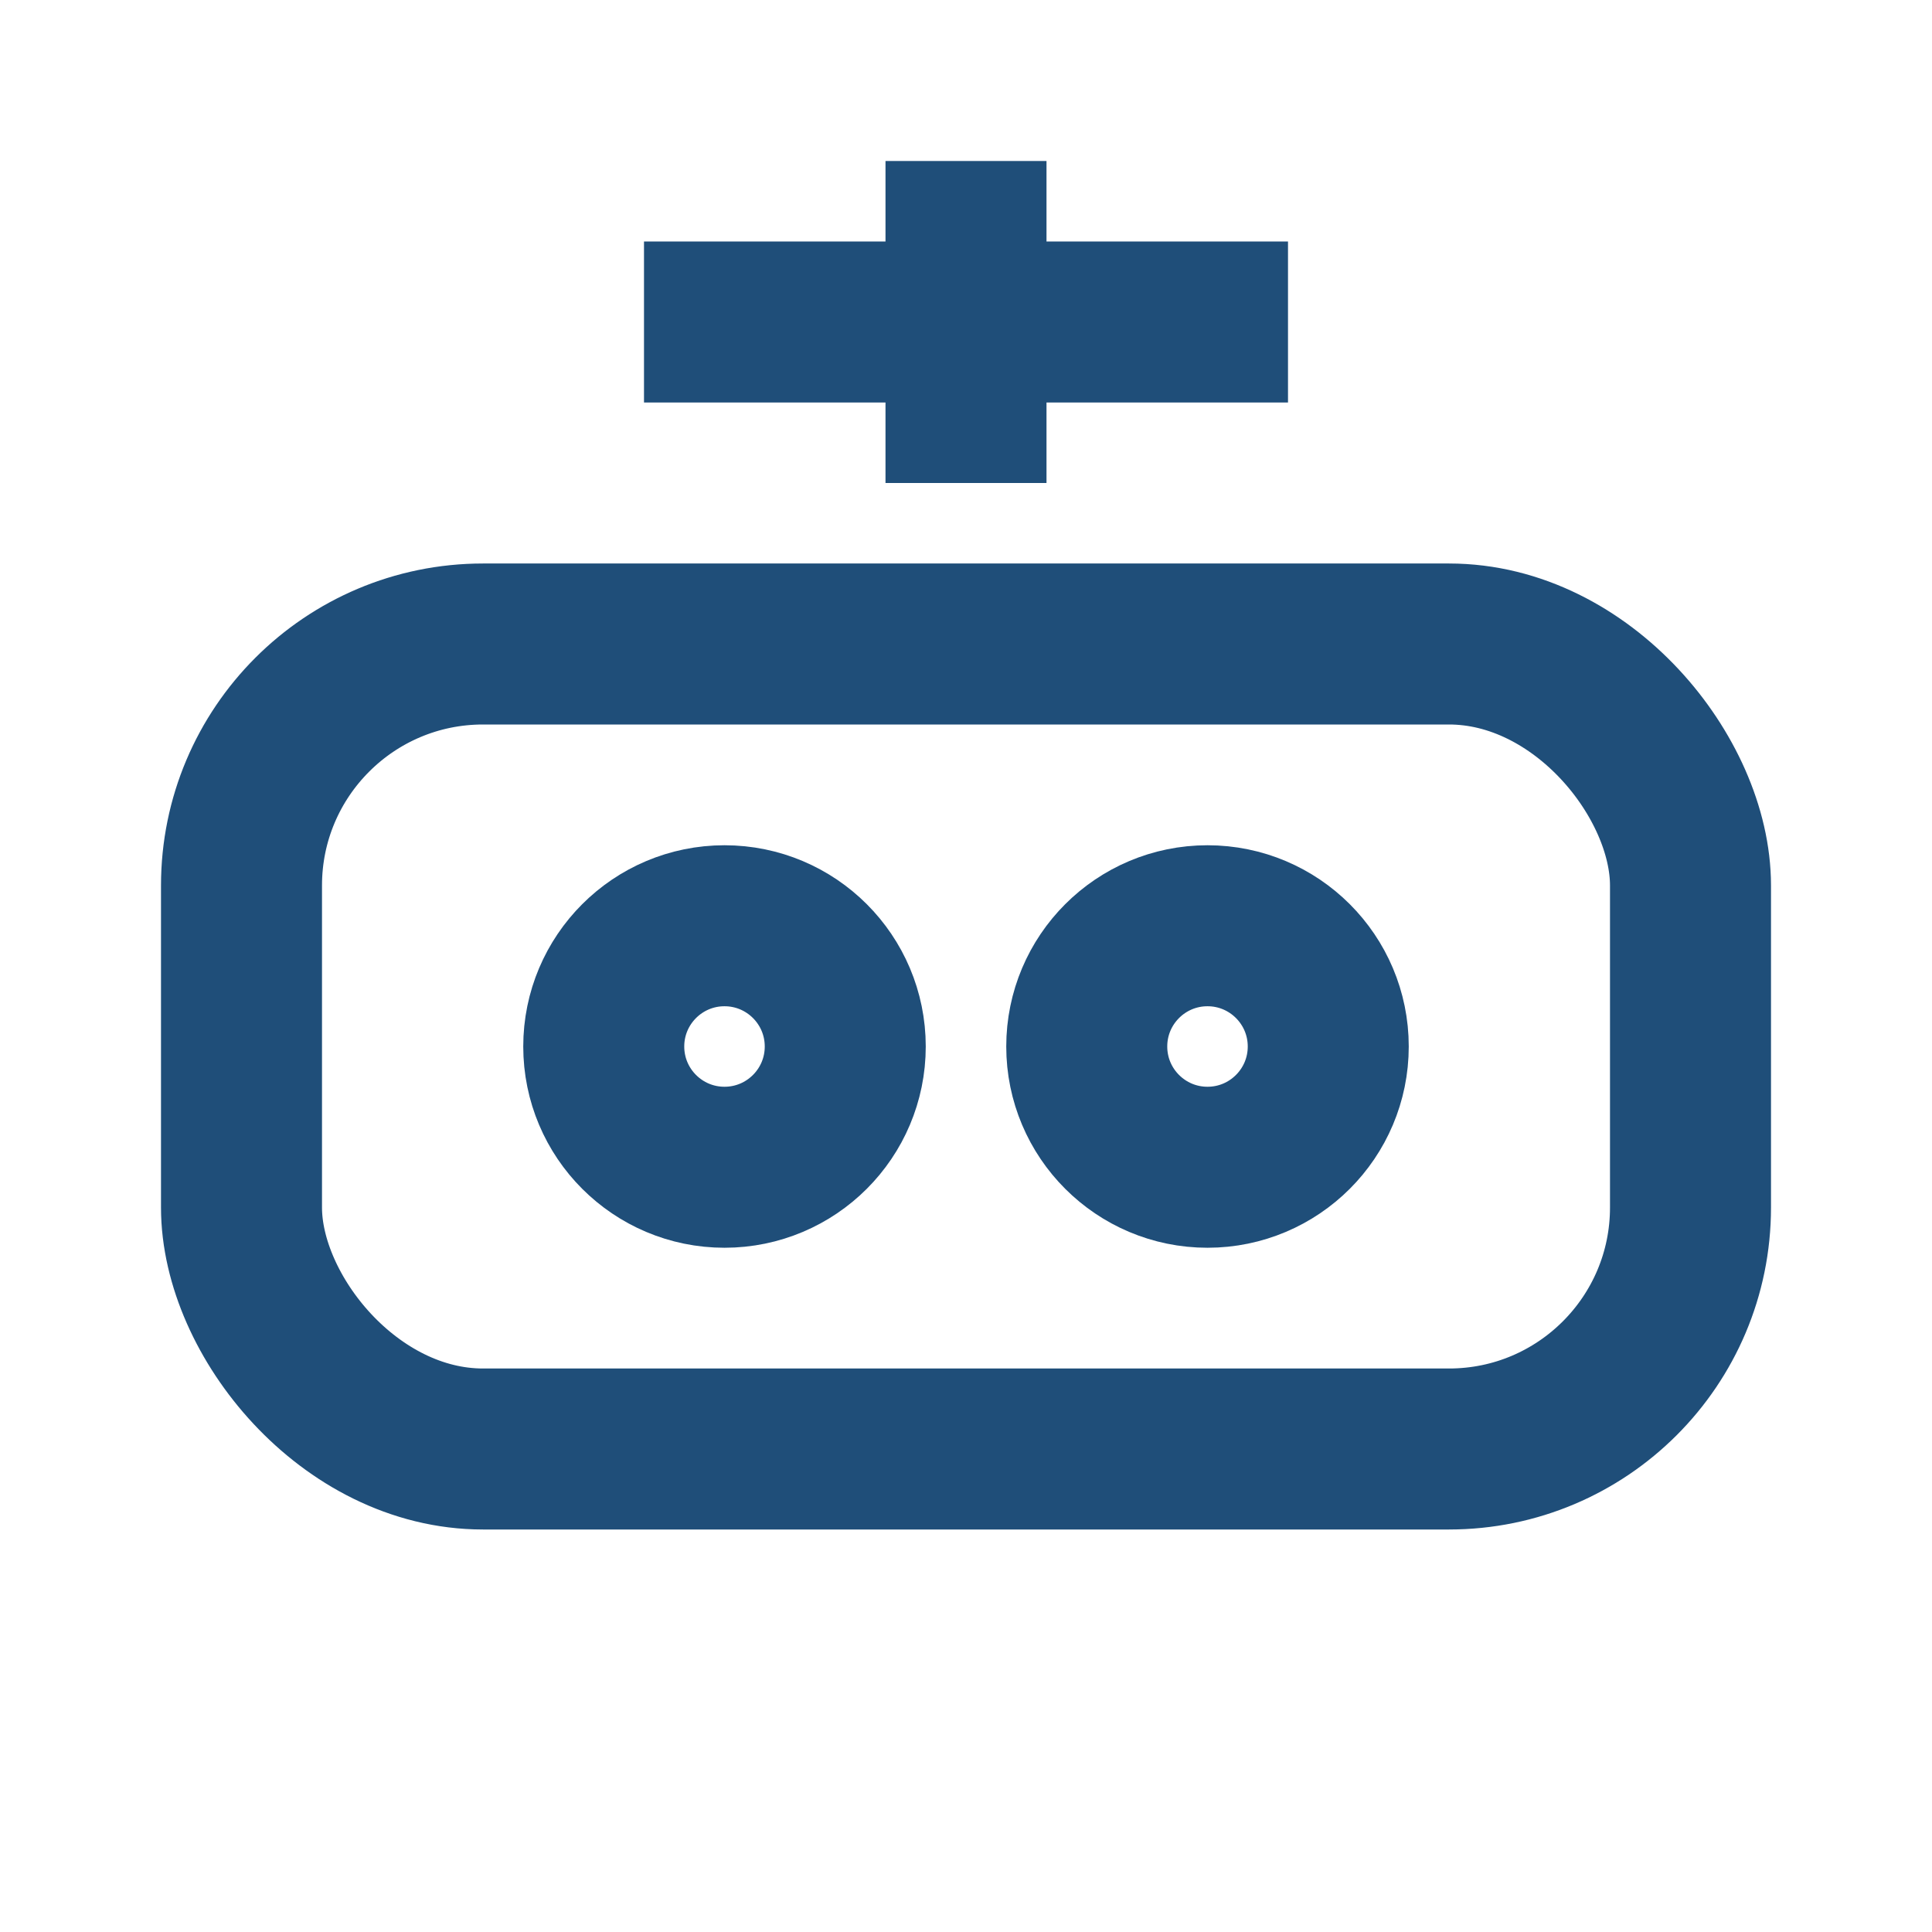
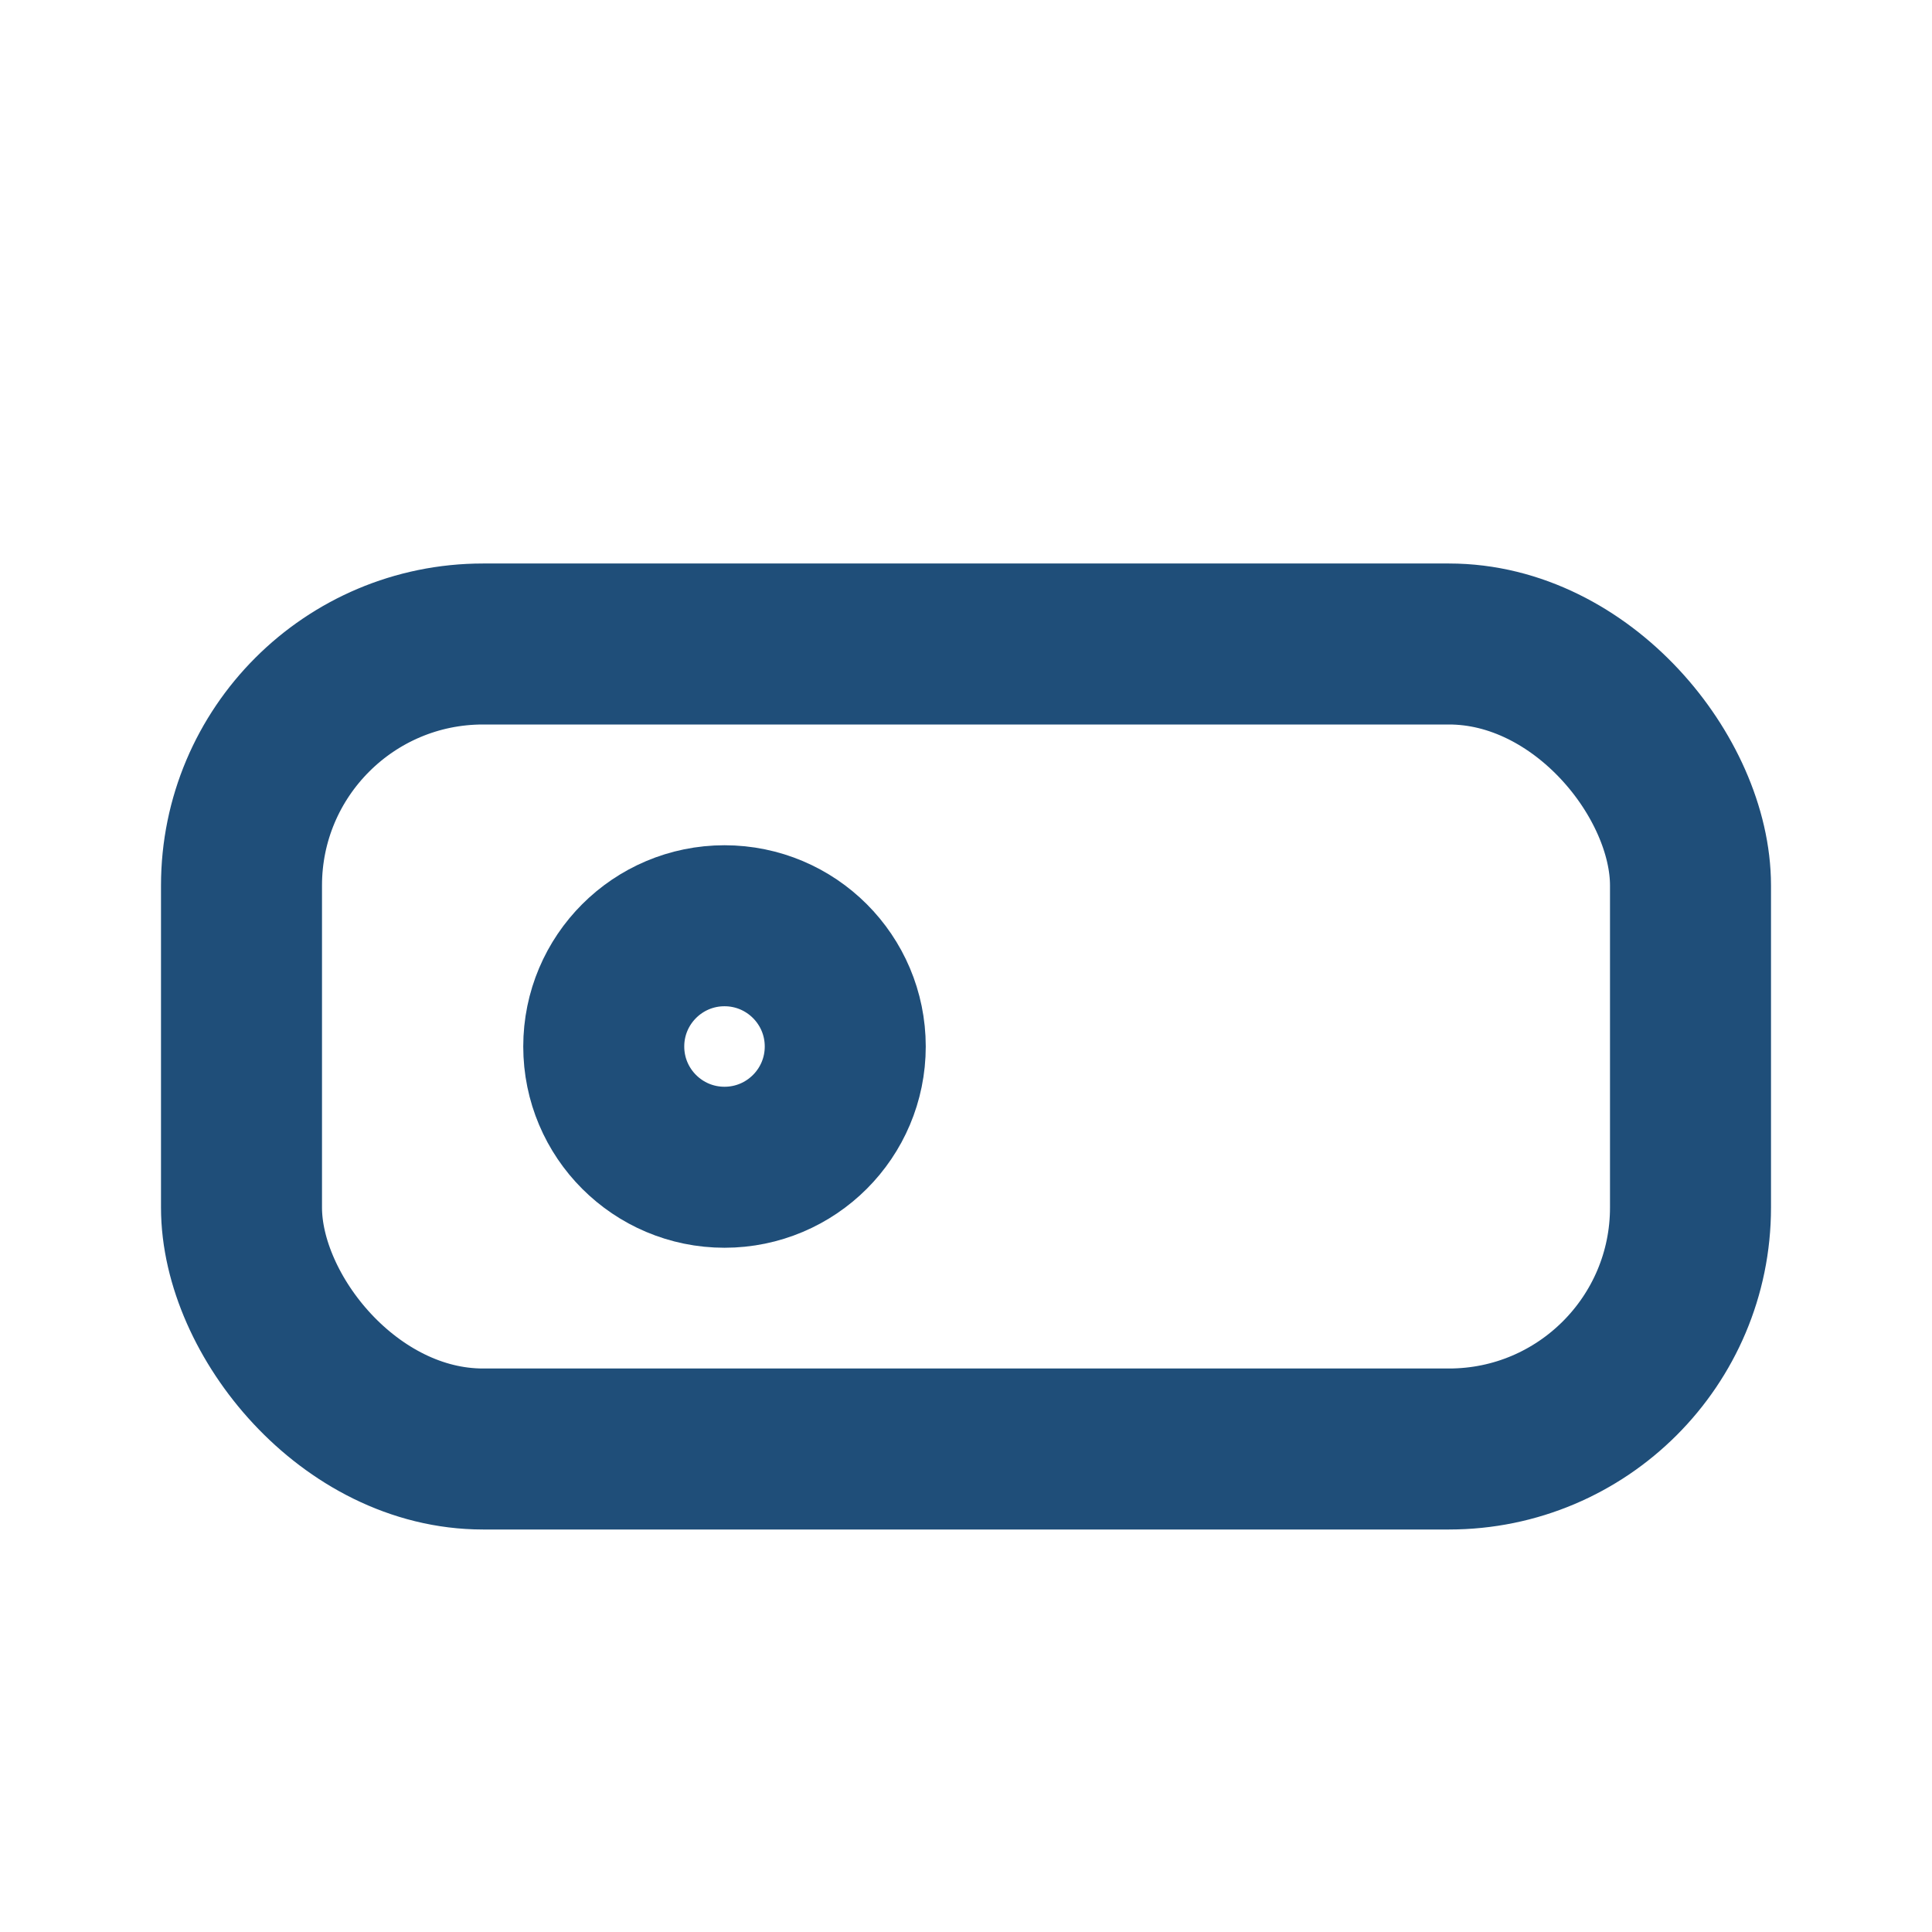
<svg xmlns="http://www.w3.org/2000/svg" width="24" height="24" viewBox="0 0 24 24">
  <g fill="none" stroke="#1f4e79" stroke-width="2">
    <rect x="3" y="8" width="18" height="10" rx="3" />
    <circle cx="9" cy="13" r="1.5" />
-     <circle cx="15" cy="13" r="1.5" />
-     <path d="M12 2v4M8 4h8" />
  </g>
</svg>